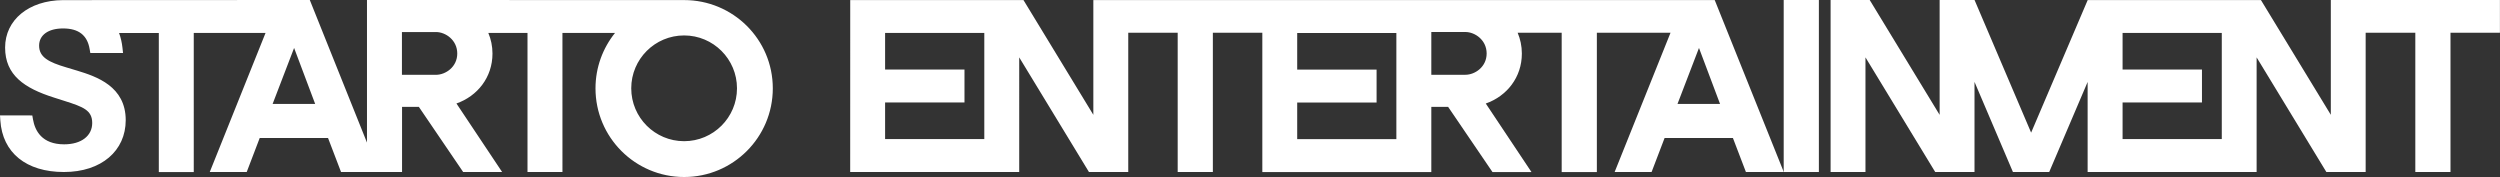
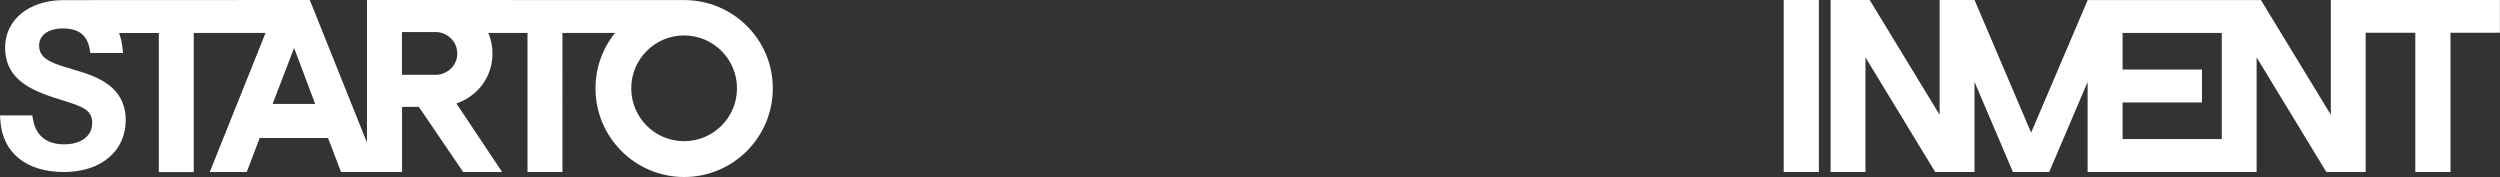
<svg xmlns="http://www.w3.org/2000/svg" id="_レイヤー_2" viewBox="0 0 661 46.8">
  <rect x="0" y="0" width="661" height="46.8" fill="#333333" stroke="none" />
  <defs>
    <style>.cls-1{stroke-width:0px;}</style>
  </defs>
  <g id="_レイヤー_1-2">
    <path fill="#fff" class="cls-1" d="m180.88.02C180.34.02,97.03,0,97.03,0v37.7L81.91,0,16.62.03C7.62.11,1.35,5.25,1.35,12.58s5.15,10.74,12.87,13.2l2.88.92c4.91,1.56,7.28,2.45,7.28,5.82s-2.84,5.64-7.42,5.64c-5.87,0-7.72-3.59-8.24-6.6l-.18-1.04H0l.09,1.33c.56,8.53,6.84,13.63,16.8,13.63s16.35-5.64,16.35-13.71c0-8.95-7.72-11.53-12.83-13.09l-2.87-.86c-4.67-1.38-7.2-2.7-7.2-5.75,0-2.81,2.43-4.55,6.33-4.55,4.11,0,6.41,1.78,7.03,5.45l.18,1.04h8.65l-.15-1.38c-.15-1.41-.46-2.71-.9-3.91h10.51v36.77h9.24V8.71h18.98l-14.75,36.77h9.77l3.44-9h18.06l3.44,9h16.13v-17.23h4.44l11.72,17.23h10.3l-12.08-18.12c5.57-1.95,9.53-6.93,9.53-13.2,0-1.97-.4-3.79-1.1-5.45h10.36v36.77h9.24V8.71h13.9c-3.22,4.01-5.16,9.1-5.16,14.65,0,12.95,10.5,23.44,23.44,23.44s23.44-10.5,23.44-23.44S193.82.02,180.88.02Zm-108.8,27.46l5.68-14.8,5.57,14.8h-11.25Zm43.19-7.7h-9v-11.31h9c2.55,0,5.63,2.13,5.63,5.68s-3.08,5.63-5.63,5.63Zm65.61,17.55c-7.72,0-13.98-6.26-13.98-13.98s6.26-13.98,13.98-13.98,13.98,6.26,13.98,13.98-6.26,13.98-13.98,13.98Z" />
    <rect fill="#fff" class="cls-1" x="471.61" y="0" width="9.3" height="45.48" />
    <path fill="#fff" class="cls-1" d="m616.27,0v30.36S597.79.01,597.79.01h-45.8s-14.96,35.06-14.96,35.06l-14.96-35.07h-9.23s0,30.37,0,30.37L494.35,0h-10.34v45.48s9.22,0,9.22,0V15.17l18.44,30.31h10.39s0,0,0,0v-23.83l10.16,23.83h9.59l10.16-23.81v23.81s44.68,0,44.68,0V15.17l18.44,30.31h10.39V8.66h13.13v36.82h9.3V8.66h13.07V0h-44.73Zm-55.06,36.77v-9.68h20.99v-8.71h-20.99v-9.68h26.23v28.06h-26.23Z" />
-     <path fill="#fff" class="cls-1" d="m289.08.01v30.35S270.6.01,270.6.01h-45.8s-.01,45.47-.01,45.47h44.69V15.17l18.44,30.31h10.39V8.66h13.07v36.82h9.3V8.66h13.08v36.83s44.68,0,44.68,0v-17.24h4.44l11.73,17.24h10.31l-12.08-18.12c5.57-1.95,9.54-6.93,9.54-13.21,0-1.99-.41-3.83-1.11-5.5h11.64v36.83h9.3V8.65h19.48l-14.78,36.83h9.77l3.44-9h18.06l3.44,9h10.01L453.37.01h-164.28Zm-55.06,36.76v-9.68h20.99v-8.71h-20.99v-9.68h26.23v28.06h-26.23Zm108.96.02v-9.68h20.99v-8.71h-20.99v-9.68h26.22v28.06h-26.22Zm44.46-17.02h-9v-11.31h9c2.55,0,5.63,2.13,5.63,5.68s-3.08,5.63-5.63,5.63Zm56.09,7.71l5.68-14.8,5.57,14.8h-11.25Z" />
  </g>
</svg>